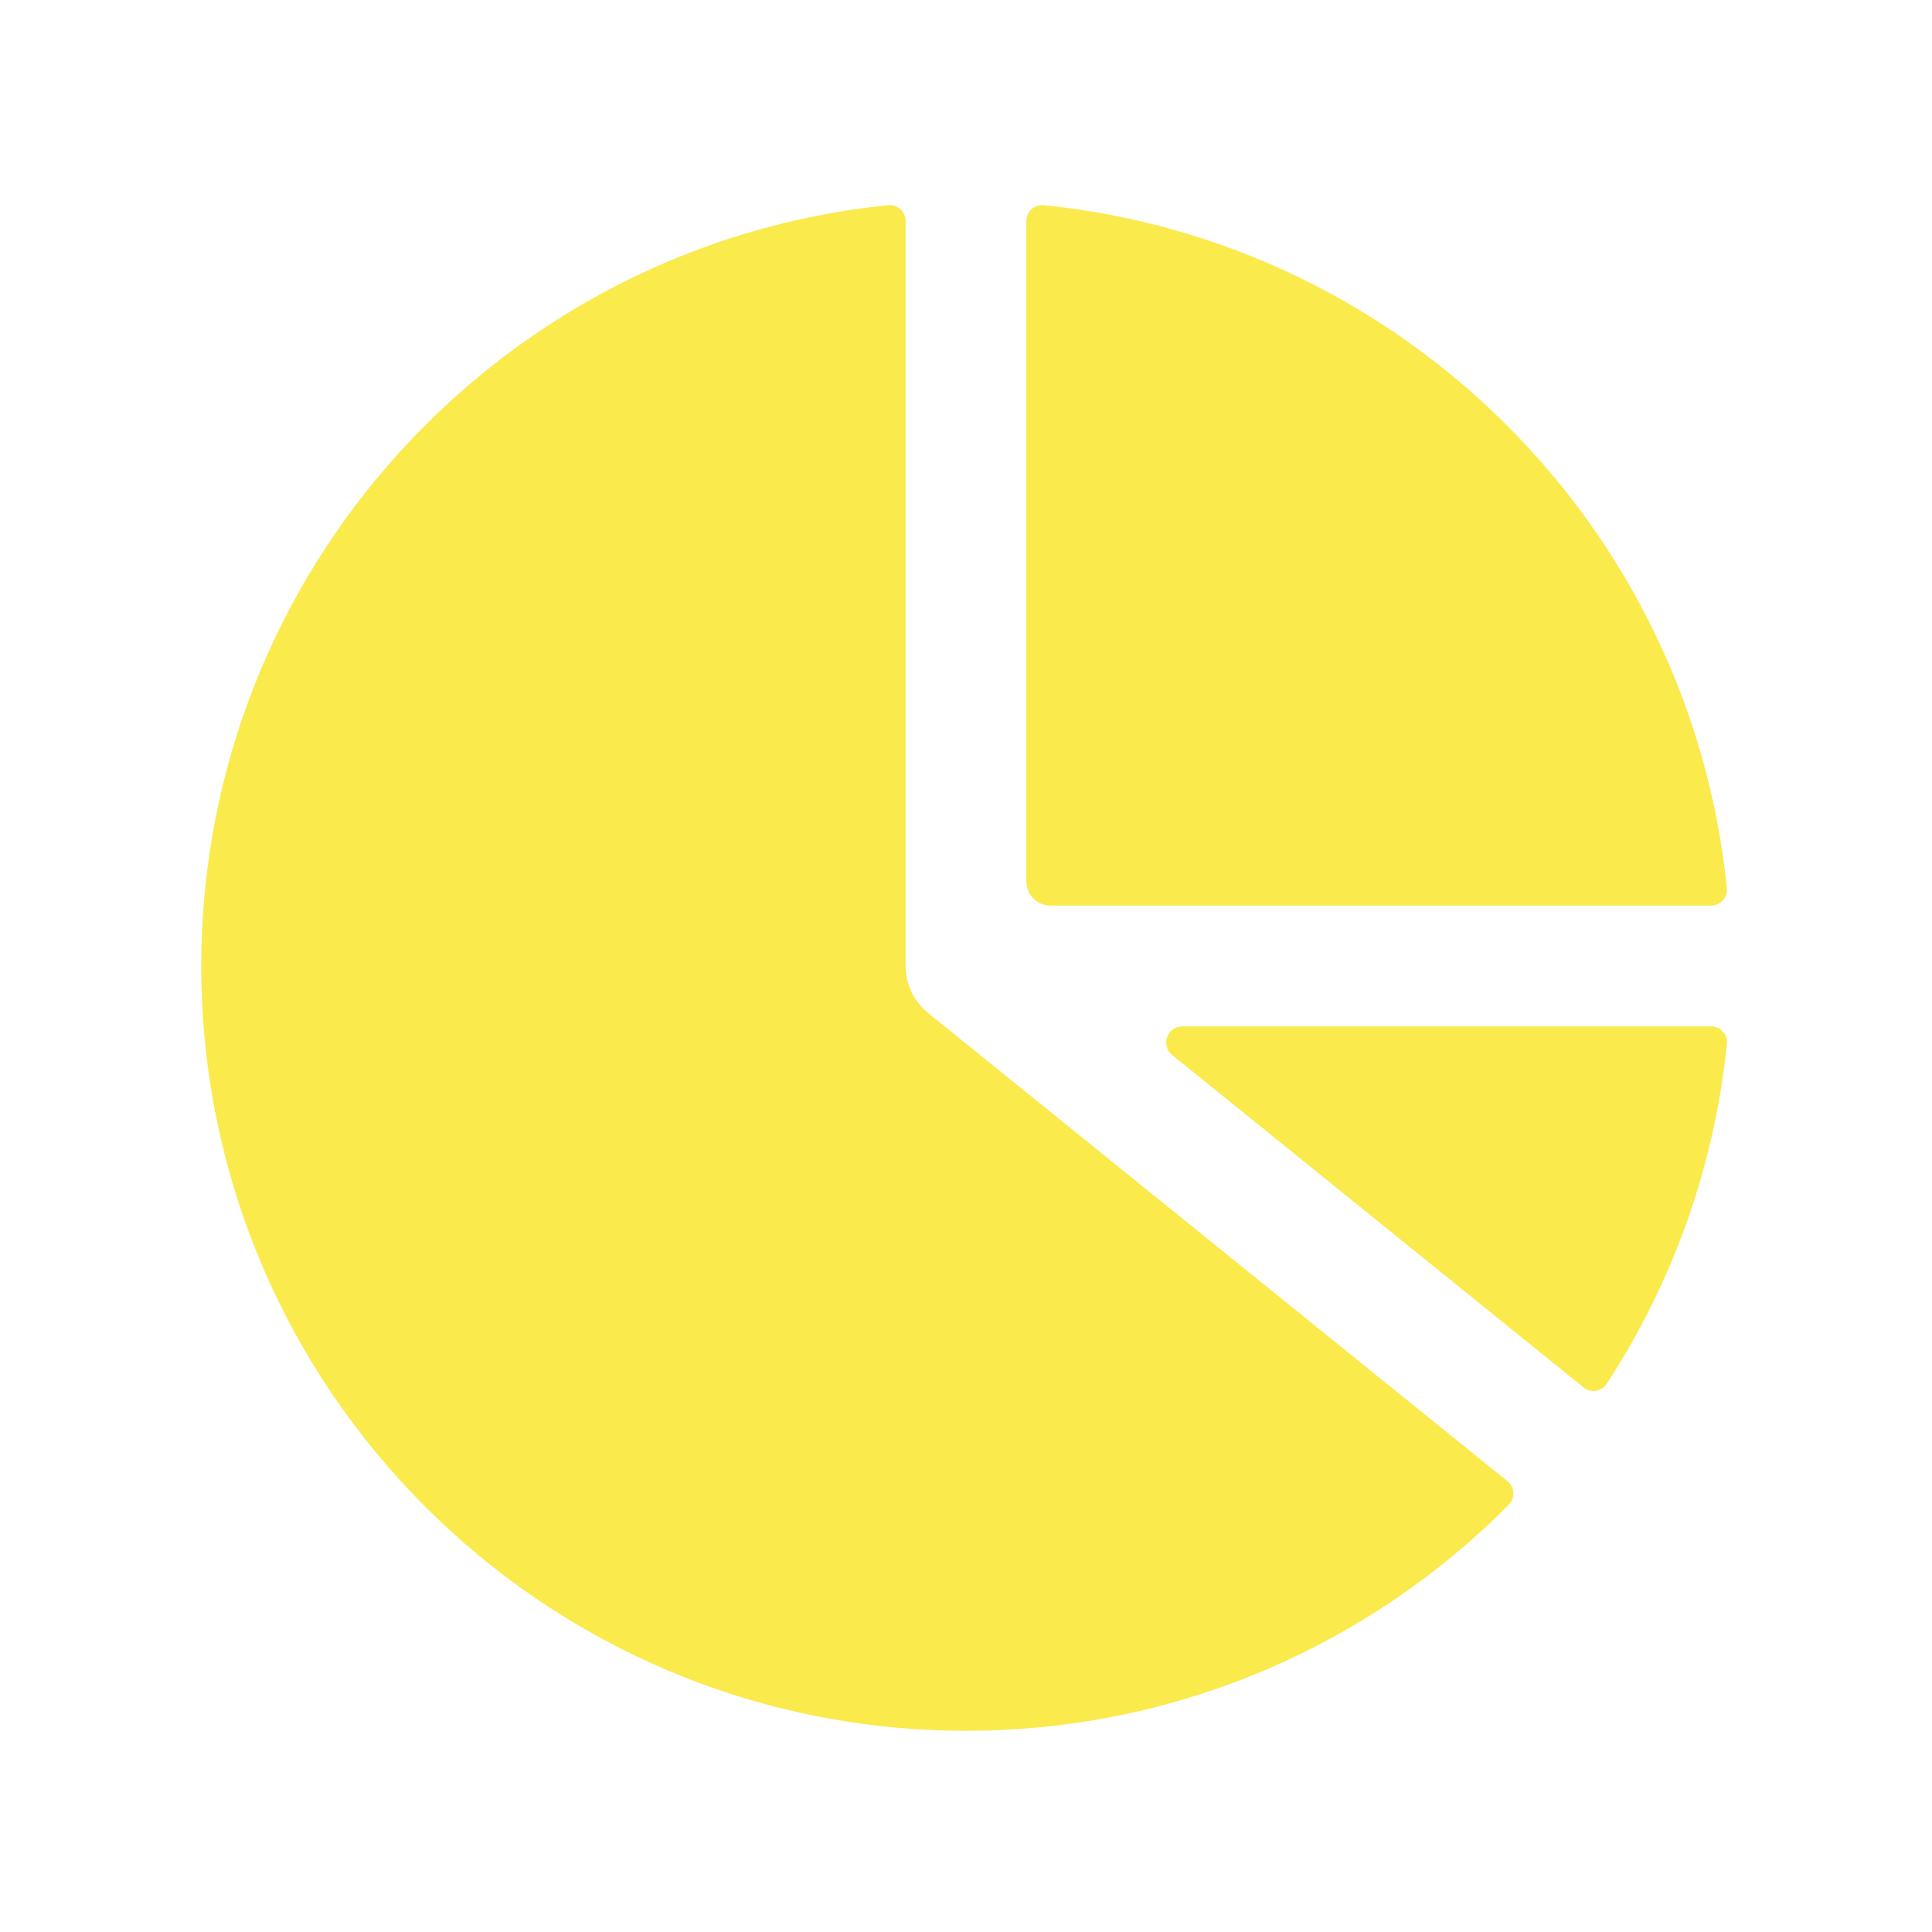
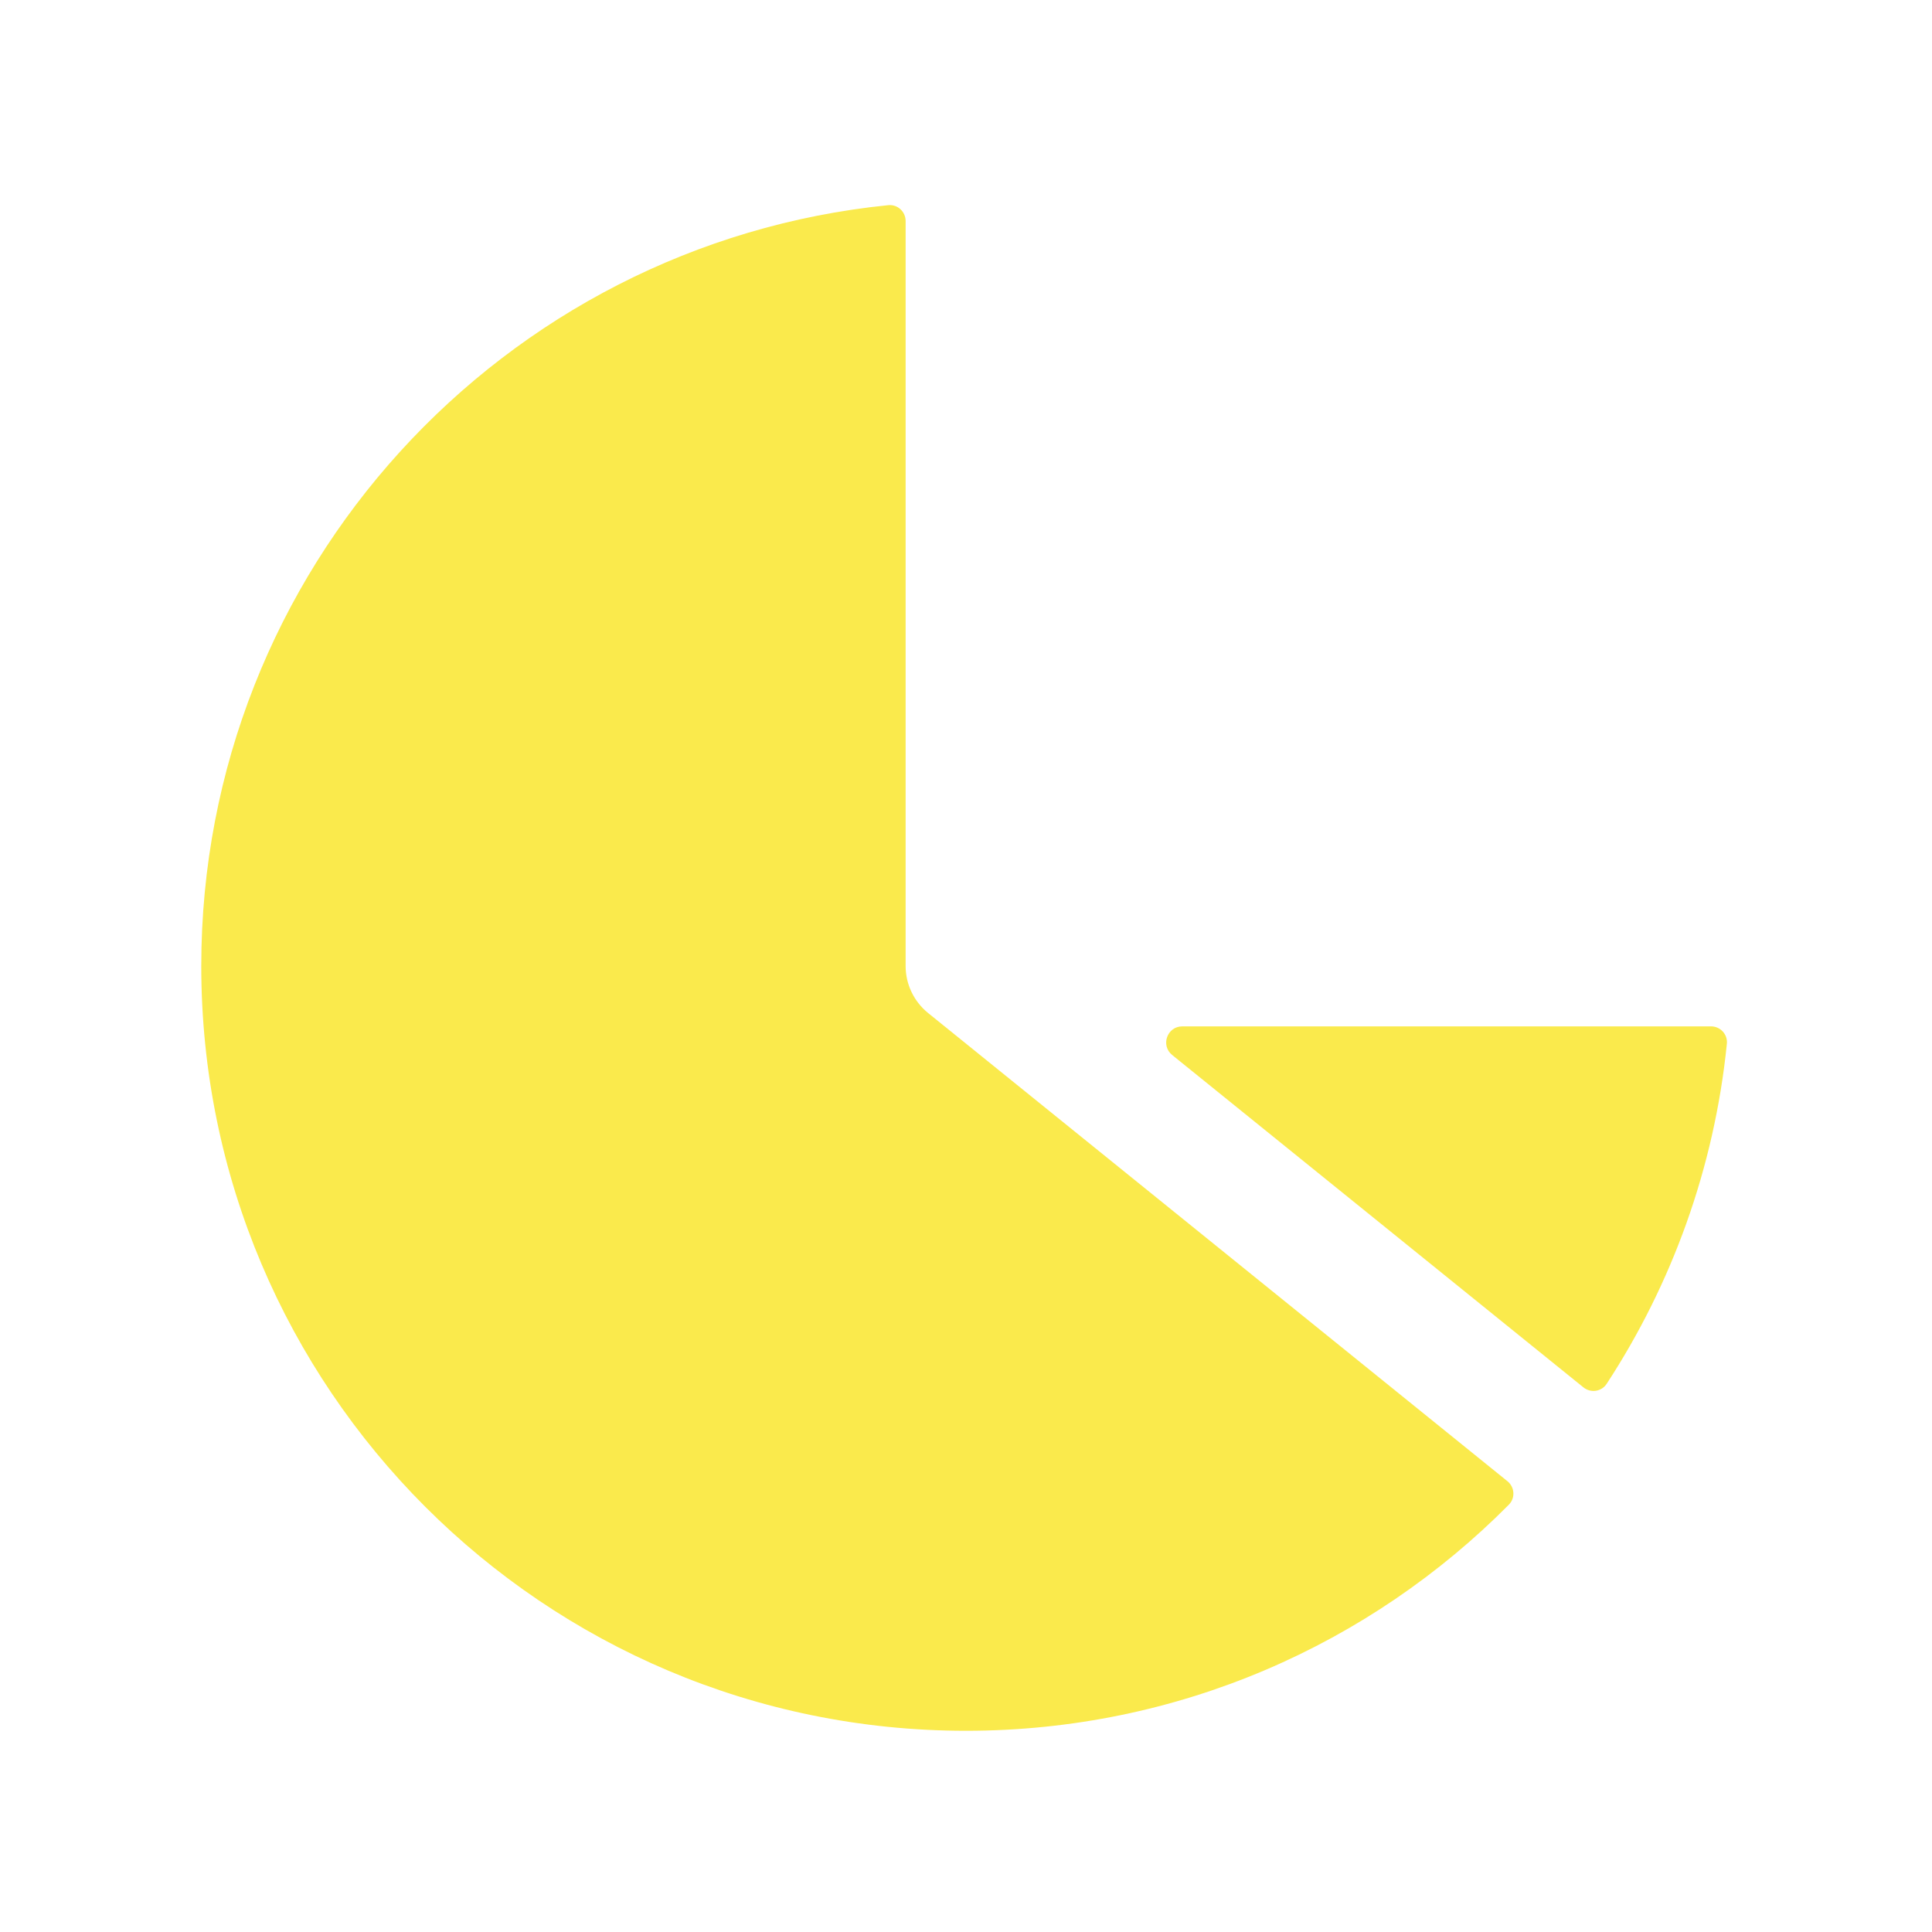
<svg xmlns="http://www.w3.org/2000/svg" width="40" height="40" viewBox="0 0 40 40" fill="none">
  <path d="M18.75 4.576C18.75 4.382 18.584 4.228 18.39 4.248C10.402 5.054 4.167 11.799 4.167 20C4.167 28.745 11.256 35.834 20 35.834C24.395 35.834 28.372 34.043 31.239 31.153C31.376 31.015 31.361 30.789 31.21 30.667L19.215 20.973C18.921 20.735 18.75 20.378 18.75 20V4.576Z" fill="#FAEA4C" />
  <path d="M32.783 28.724C32.934 28.846 33.157 28.814 33.264 28.651C34.612 26.587 35.492 24.189 35.753 21.609C35.772 21.416 35.619 21.25 35.425 21.25H24.478C24.164 21.25 24.024 21.645 24.269 21.843L32.783 28.724Z" fill="#FAEA4C" />
-   <path d="M35.425 18.75C35.619 18.75 35.772 18.584 35.753 18.39C35 10.931 29.069 5.001 21.61 4.248C21.417 4.228 21.25 4.382 21.25 4.576V18.25C21.25 18.526 21.474 18.75 21.75 18.75H35.425Z" fill="#FAEA4C" />
</svg>